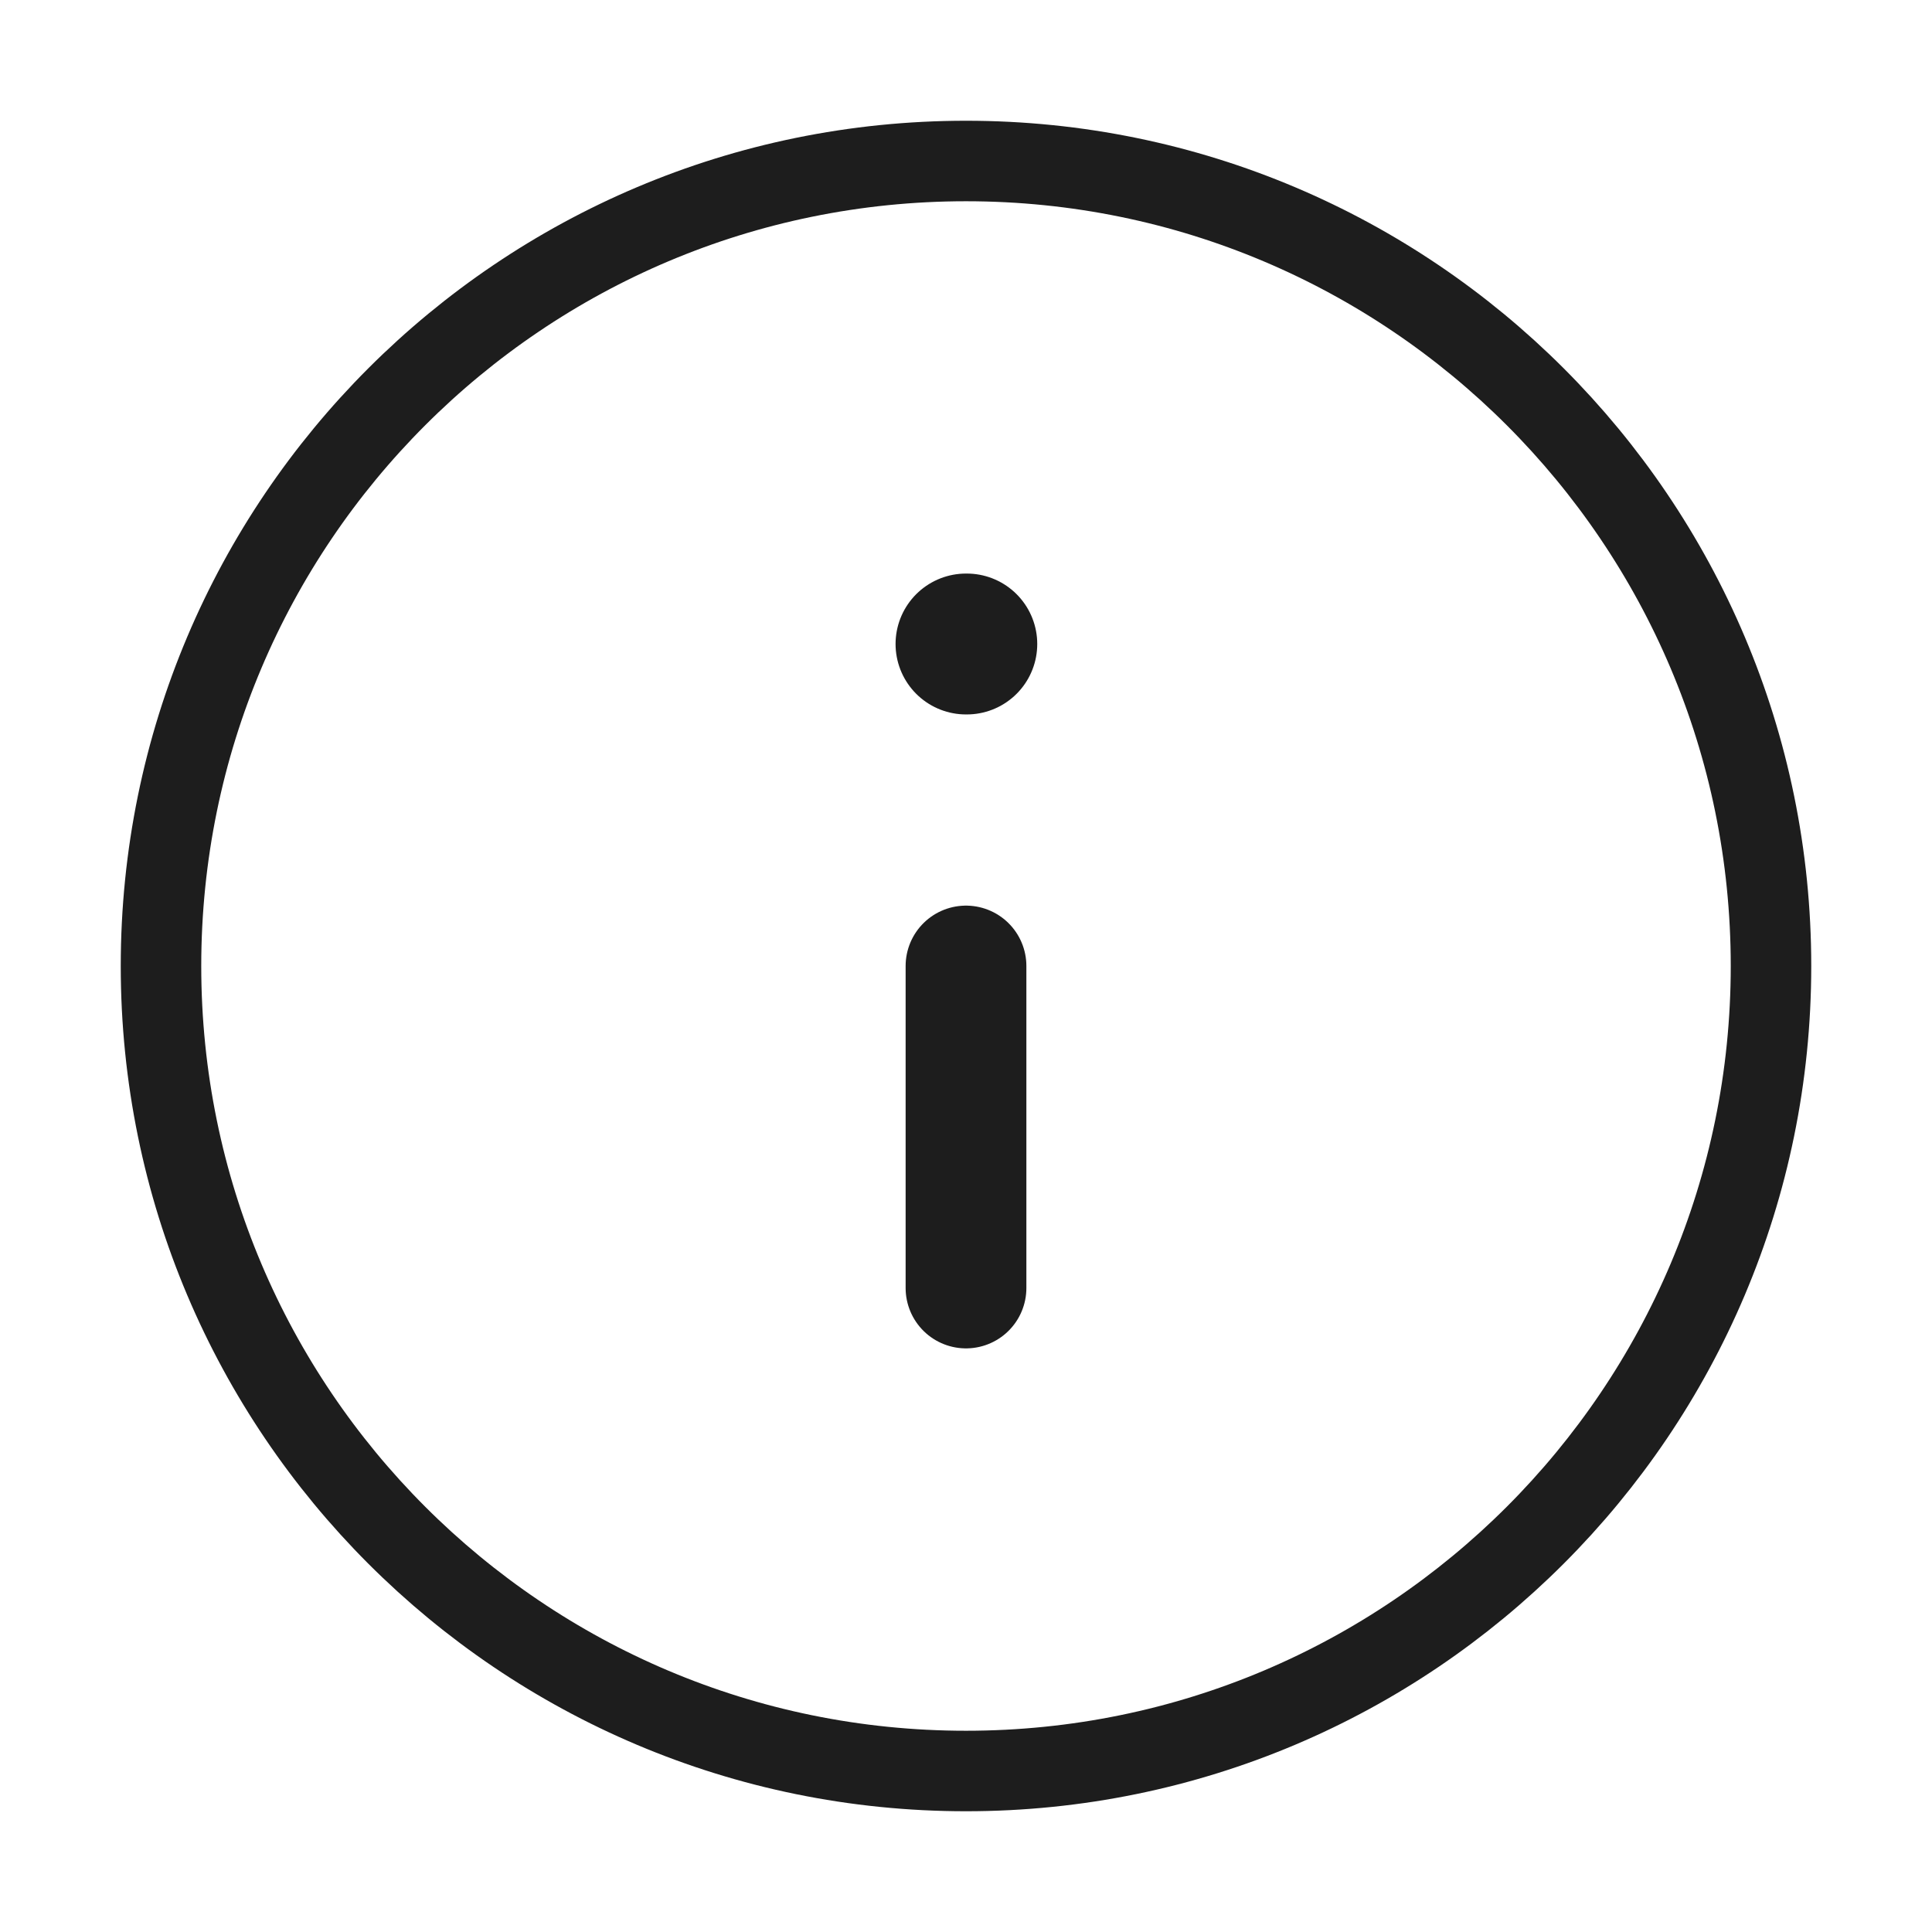
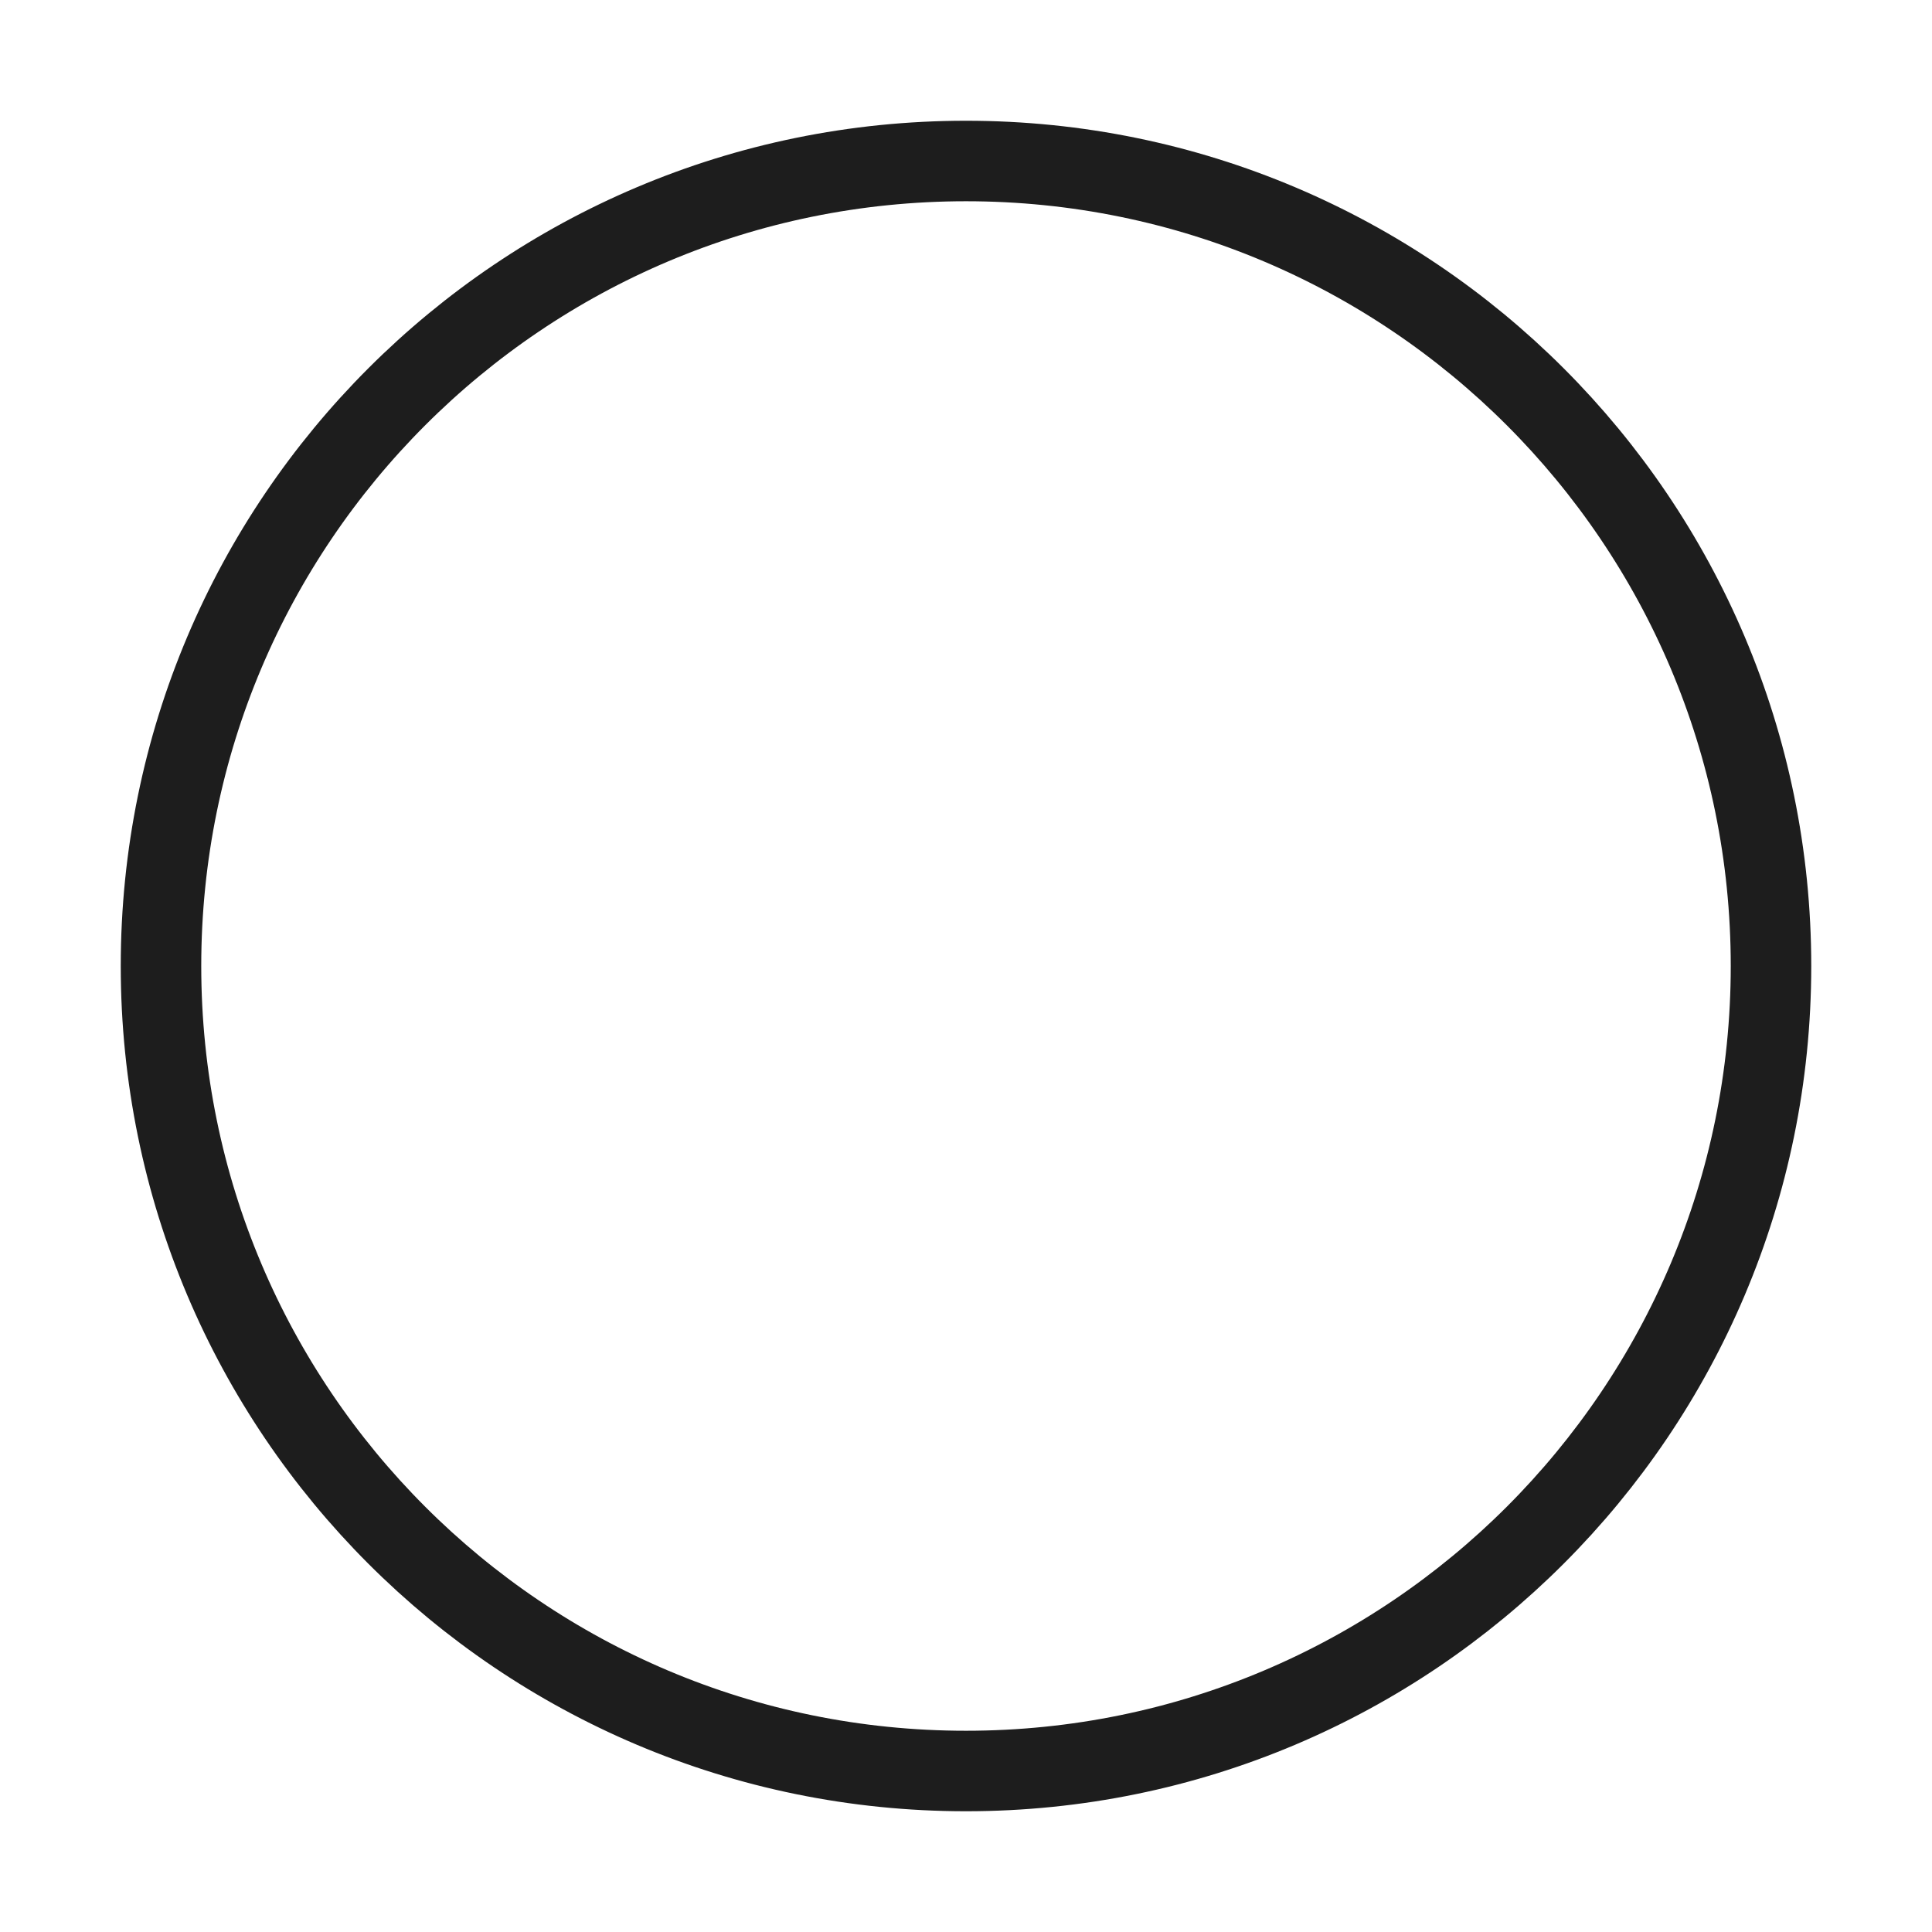
<svg xmlns="http://www.w3.org/2000/svg" width="24" height="24" viewBox="0 0 24 24" fill="none">
-   <path d="M12 22c5.523 0 10-4.477 10-10S17.523 2 12 2 2 6.477 2 12s4.477 10 10 10Z" stroke="#1D1D1D" stroke-linecap="round" stroke-linejoin="round" />
-   <path d="M12 16v-4" stroke="#1D1D1D" stroke-width="1.5" stroke-linecap="round" stroke-linejoin="round" />
-   <path d="M12 8h.01" stroke="#1D1D1D" stroke-width="1.75" stroke-linecap="round" stroke-linejoin="round" />
+   <path d="M12 22c5.523 0 10-4.477 10-10S17.523 2 12 2 2 6.477 2 12s4.477 10 10 10" stroke="#1D1D1D" stroke-linecap="round" stroke-linejoin="round" />
</svg>